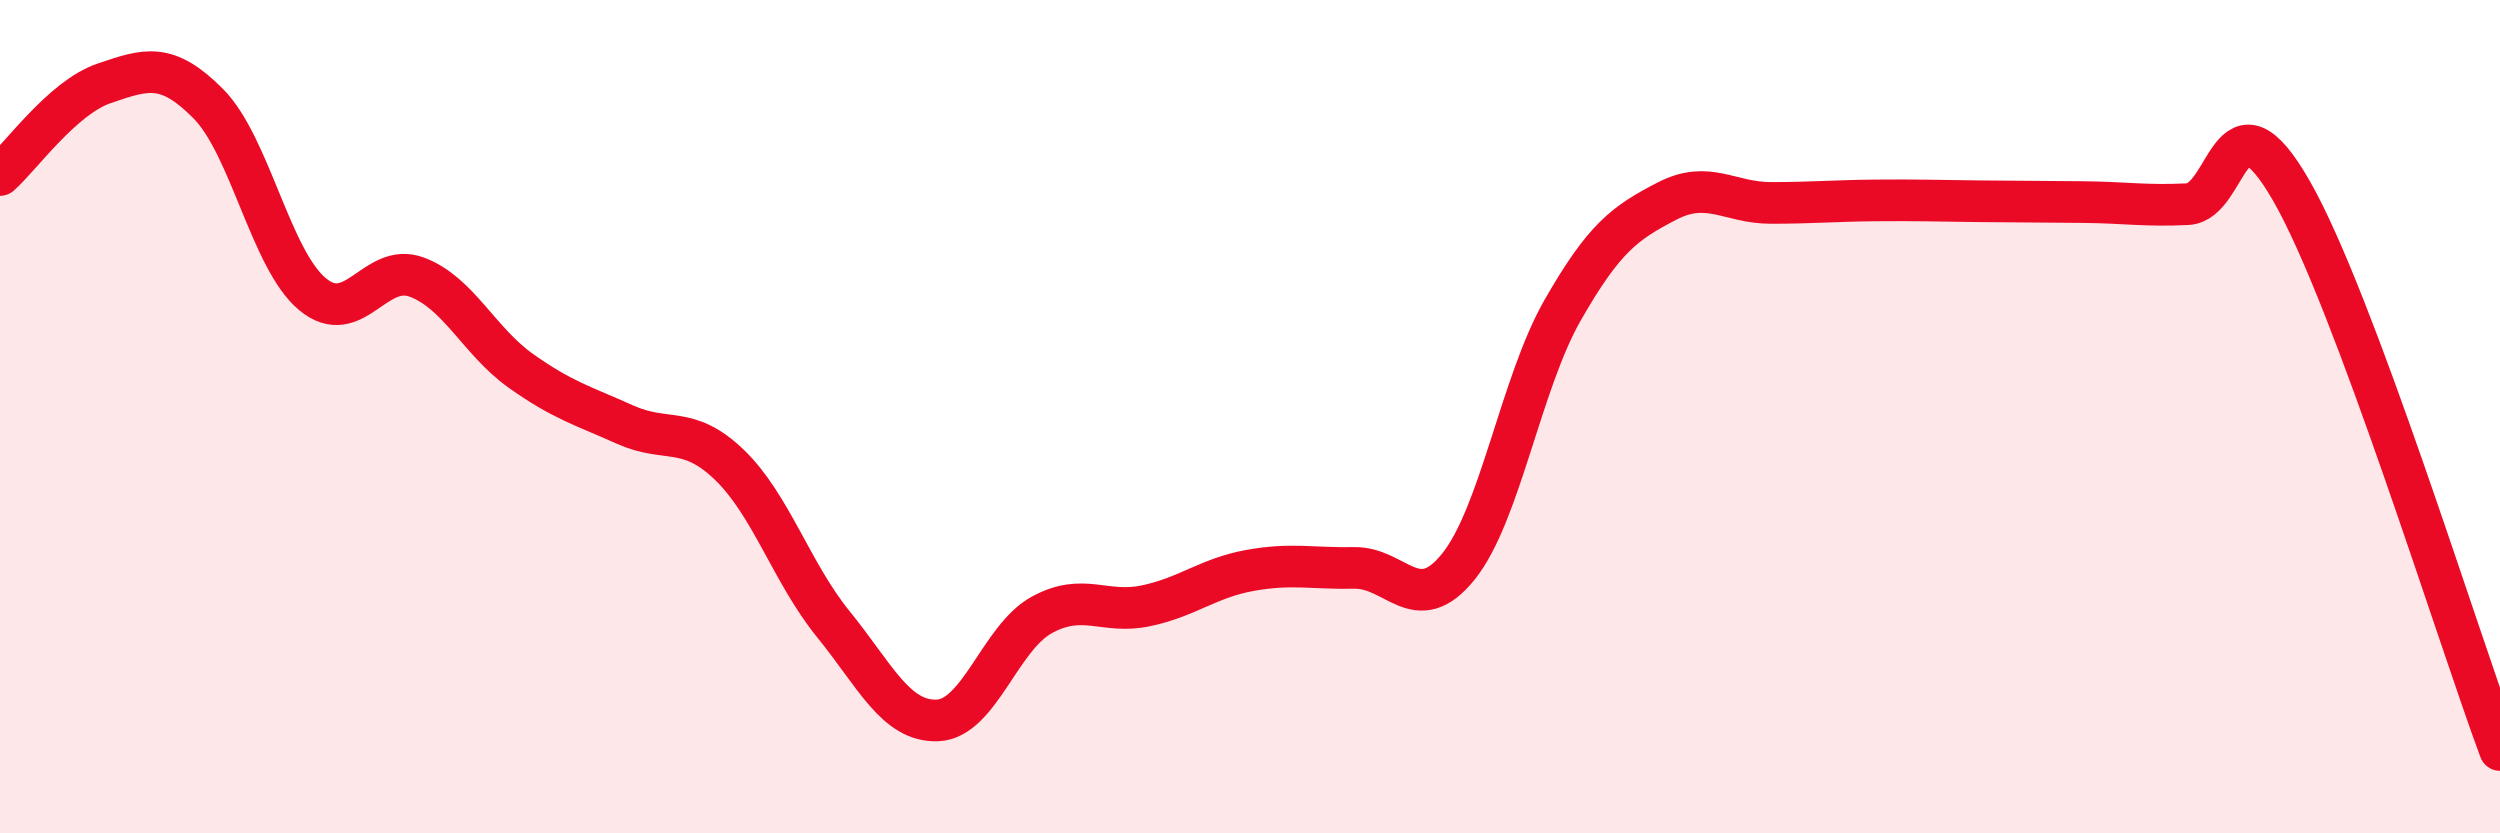
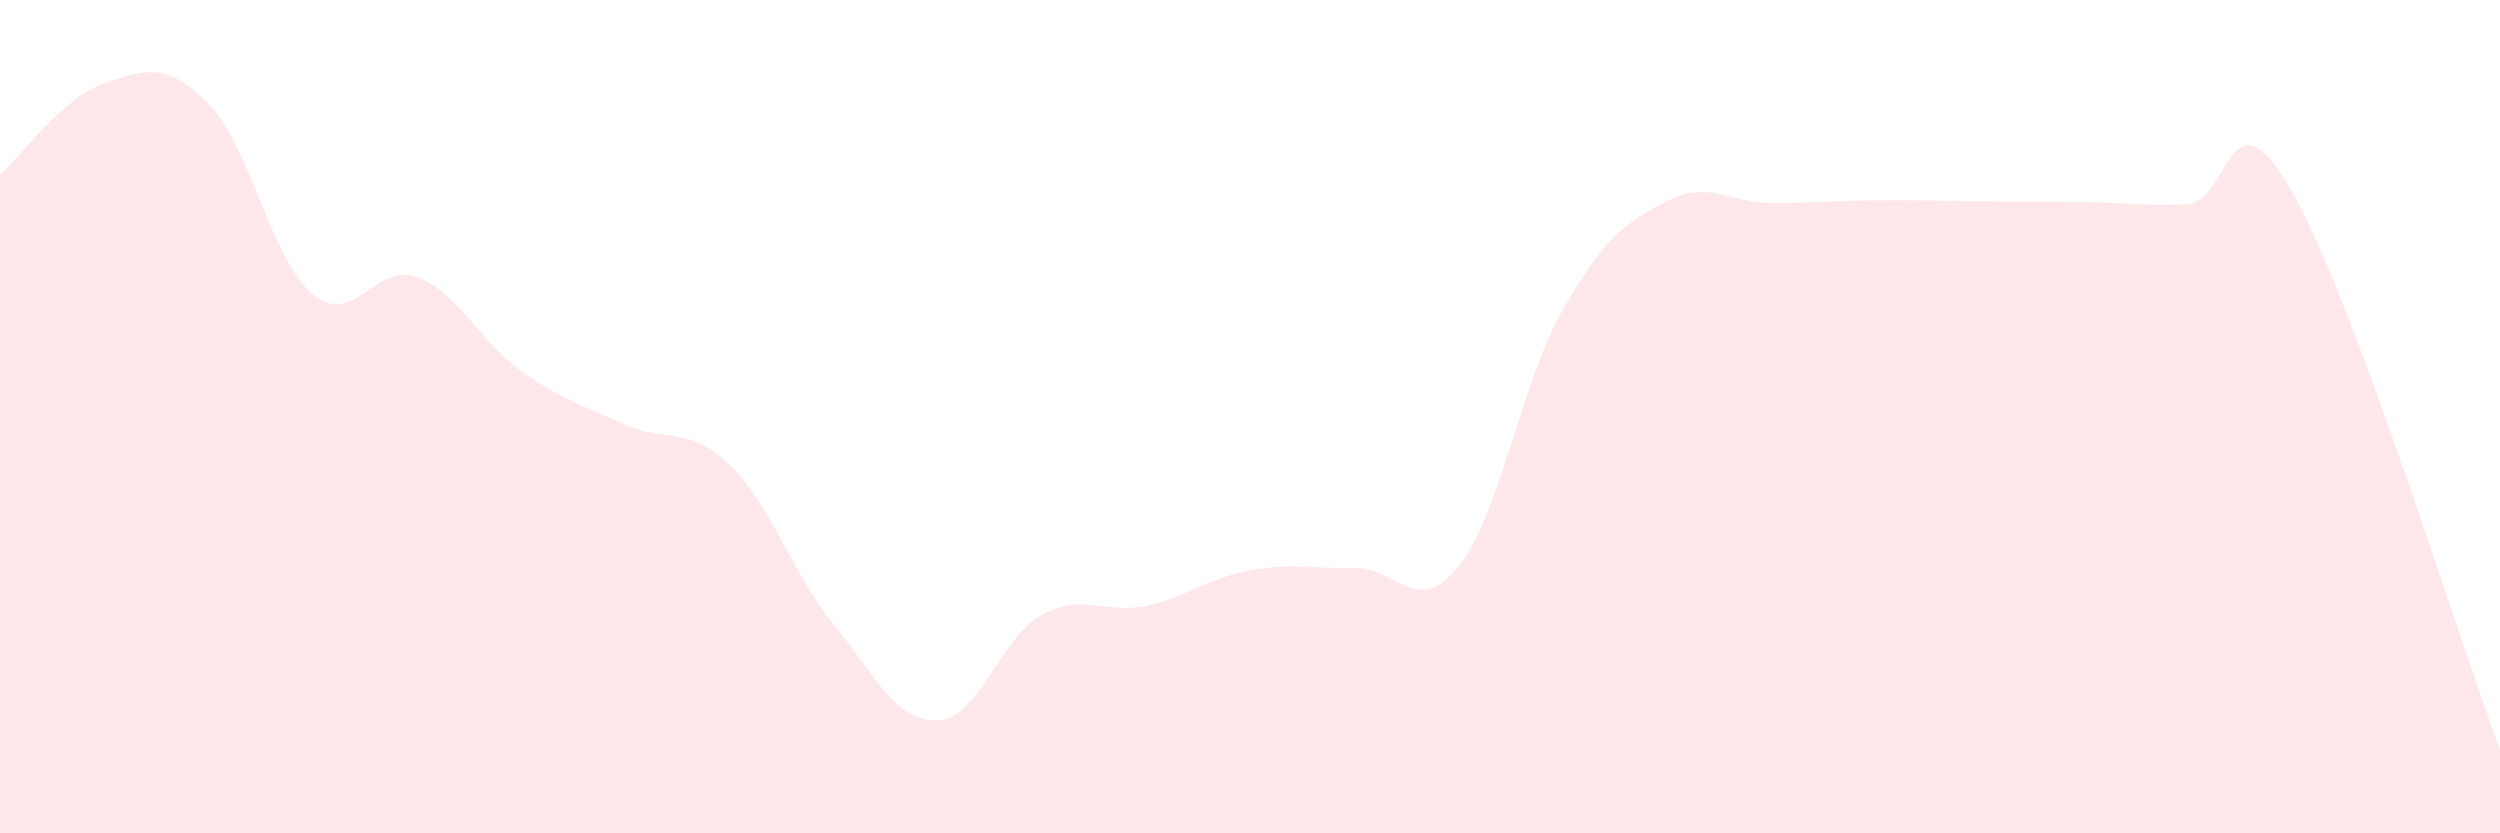
<svg xmlns="http://www.w3.org/2000/svg" width="60" height="20" viewBox="0 0 60 20">
  <path d="M 0,4.2 C 0.5,3.76 1.5,2.34 2.5,2 C 3.5,1.66 4,1.48 5,2.49 C 6,3.5 6.5,6.23 7.5,7.06 C 8.5,7.89 9,6.28 10,6.65 C 11,7.02 11.5,8.19 12.5,8.9 C 13.5,9.61 14,9.74 15,10.19 C 16,10.64 16.5,10.19 17.5,11.15 C 18.5,12.11 19,13.75 20,14.98 C 21,16.21 21.5,17.33 22.5,17.29 C 23.5,17.25 24,15.31 25,14.76 C 26,14.21 26.5,14.75 27.5,14.54 C 28.5,14.33 29,13.87 30,13.69 C 31,13.51 31.5,13.65 32.5,13.63 C 33.5,13.61 34,14.84 35,13.6 C 36,12.36 36.5,9.2 37.5,7.45 C 38.5,5.7 39,5.35 40,4.83 C 41,4.31 41.5,4.87 42.5,4.87 C 43.5,4.87 44,4.82 45,4.81 C 46,4.8 46.5,4.82 47.5,4.83 C 48.5,4.84 49,4.84 50,4.85 C 51,4.86 51.5,4.95 52.5,4.9 C 53.5,4.85 53.5,1.97 55,4.59 C 56.5,7.21 59,15.32 60,18L60 20L0 20Z" fill="#EB0A25" opacity="0.1" stroke-linecap="round" stroke-linejoin="round" />
-   <path d="M 0,4.2 C 0.5,3.76 1.5,2.34 2.5,2 C 3.5,1.66 4,1.48 5,2.49 C 6,3.5 6.5,6.23 7.5,7.06 C 8.5,7.89 9,6.28 10,6.65 C 11,7.02 11.5,8.19 12.5,8.9 C 13.5,9.61 14,9.74 15,10.19 C 16,10.64 16.5,10.19 17.5,11.15 C 18.5,12.11 19,13.75 20,14.98 C 21,16.21 21.5,17.33 22.5,17.29 C 23.5,17.25 24,15.31 25,14.76 C 26,14.21 26.5,14.75 27.5,14.54 C 28.5,14.33 29,13.87 30,13.69 C 31,13.51 31.5,13.65 32.5,13.63 C 33.5,13.61 34,14.84 35,13.6 C 36,12.36 36.5,9.2 37.5,7.45 C 38.5,5.7 39,5.35 40,4.83 C 41,4.31 41.5,4.87 42.5,4.87 C 43.5,4.87 44,4.82 45,4.81 C 46,4.8 46.5,4.82 47.5,4.83 C 48.5,4.84 49,4.84 50,4.85 C 51,4.86 51.5,4.95 52.5,4.9 C 53.5,4.85 53.5,1.97 55,4.59 C 56.5,7.21 59,15.32 60,18" stroke="#EB0A25" stroke-width="1" fill="none" stroke-linecap="round" stroke-linejoin="round" />
</svg>